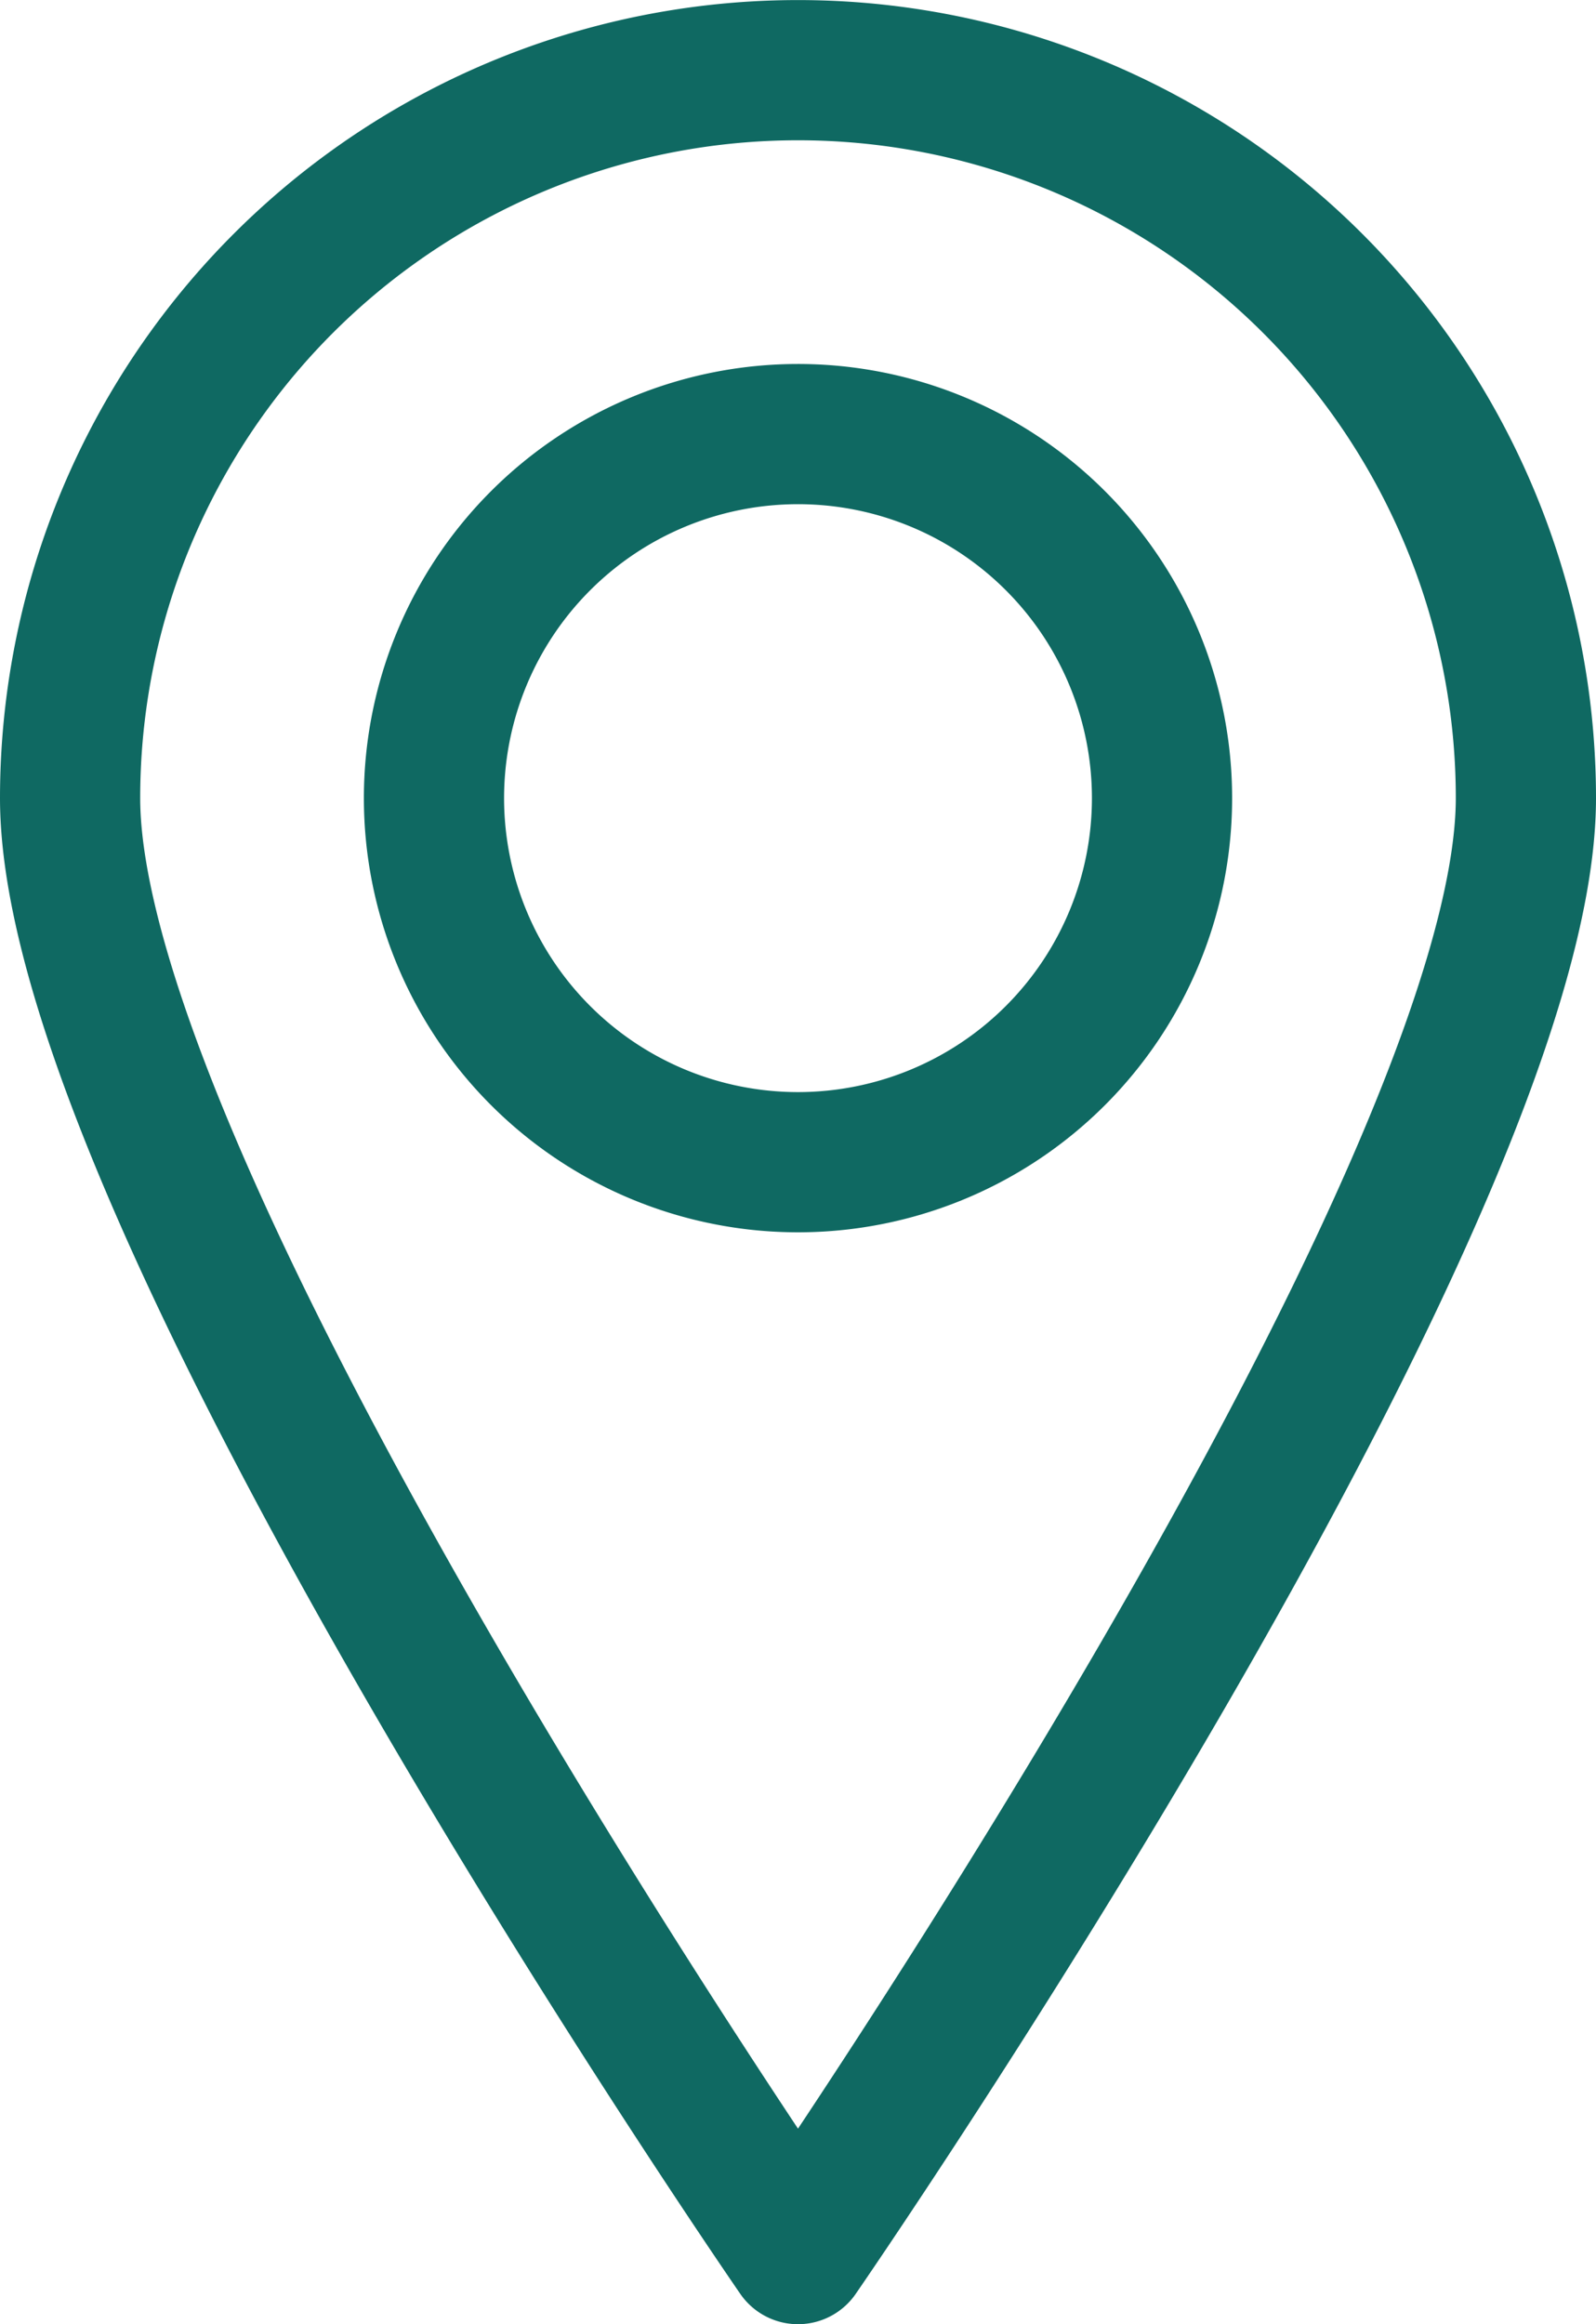
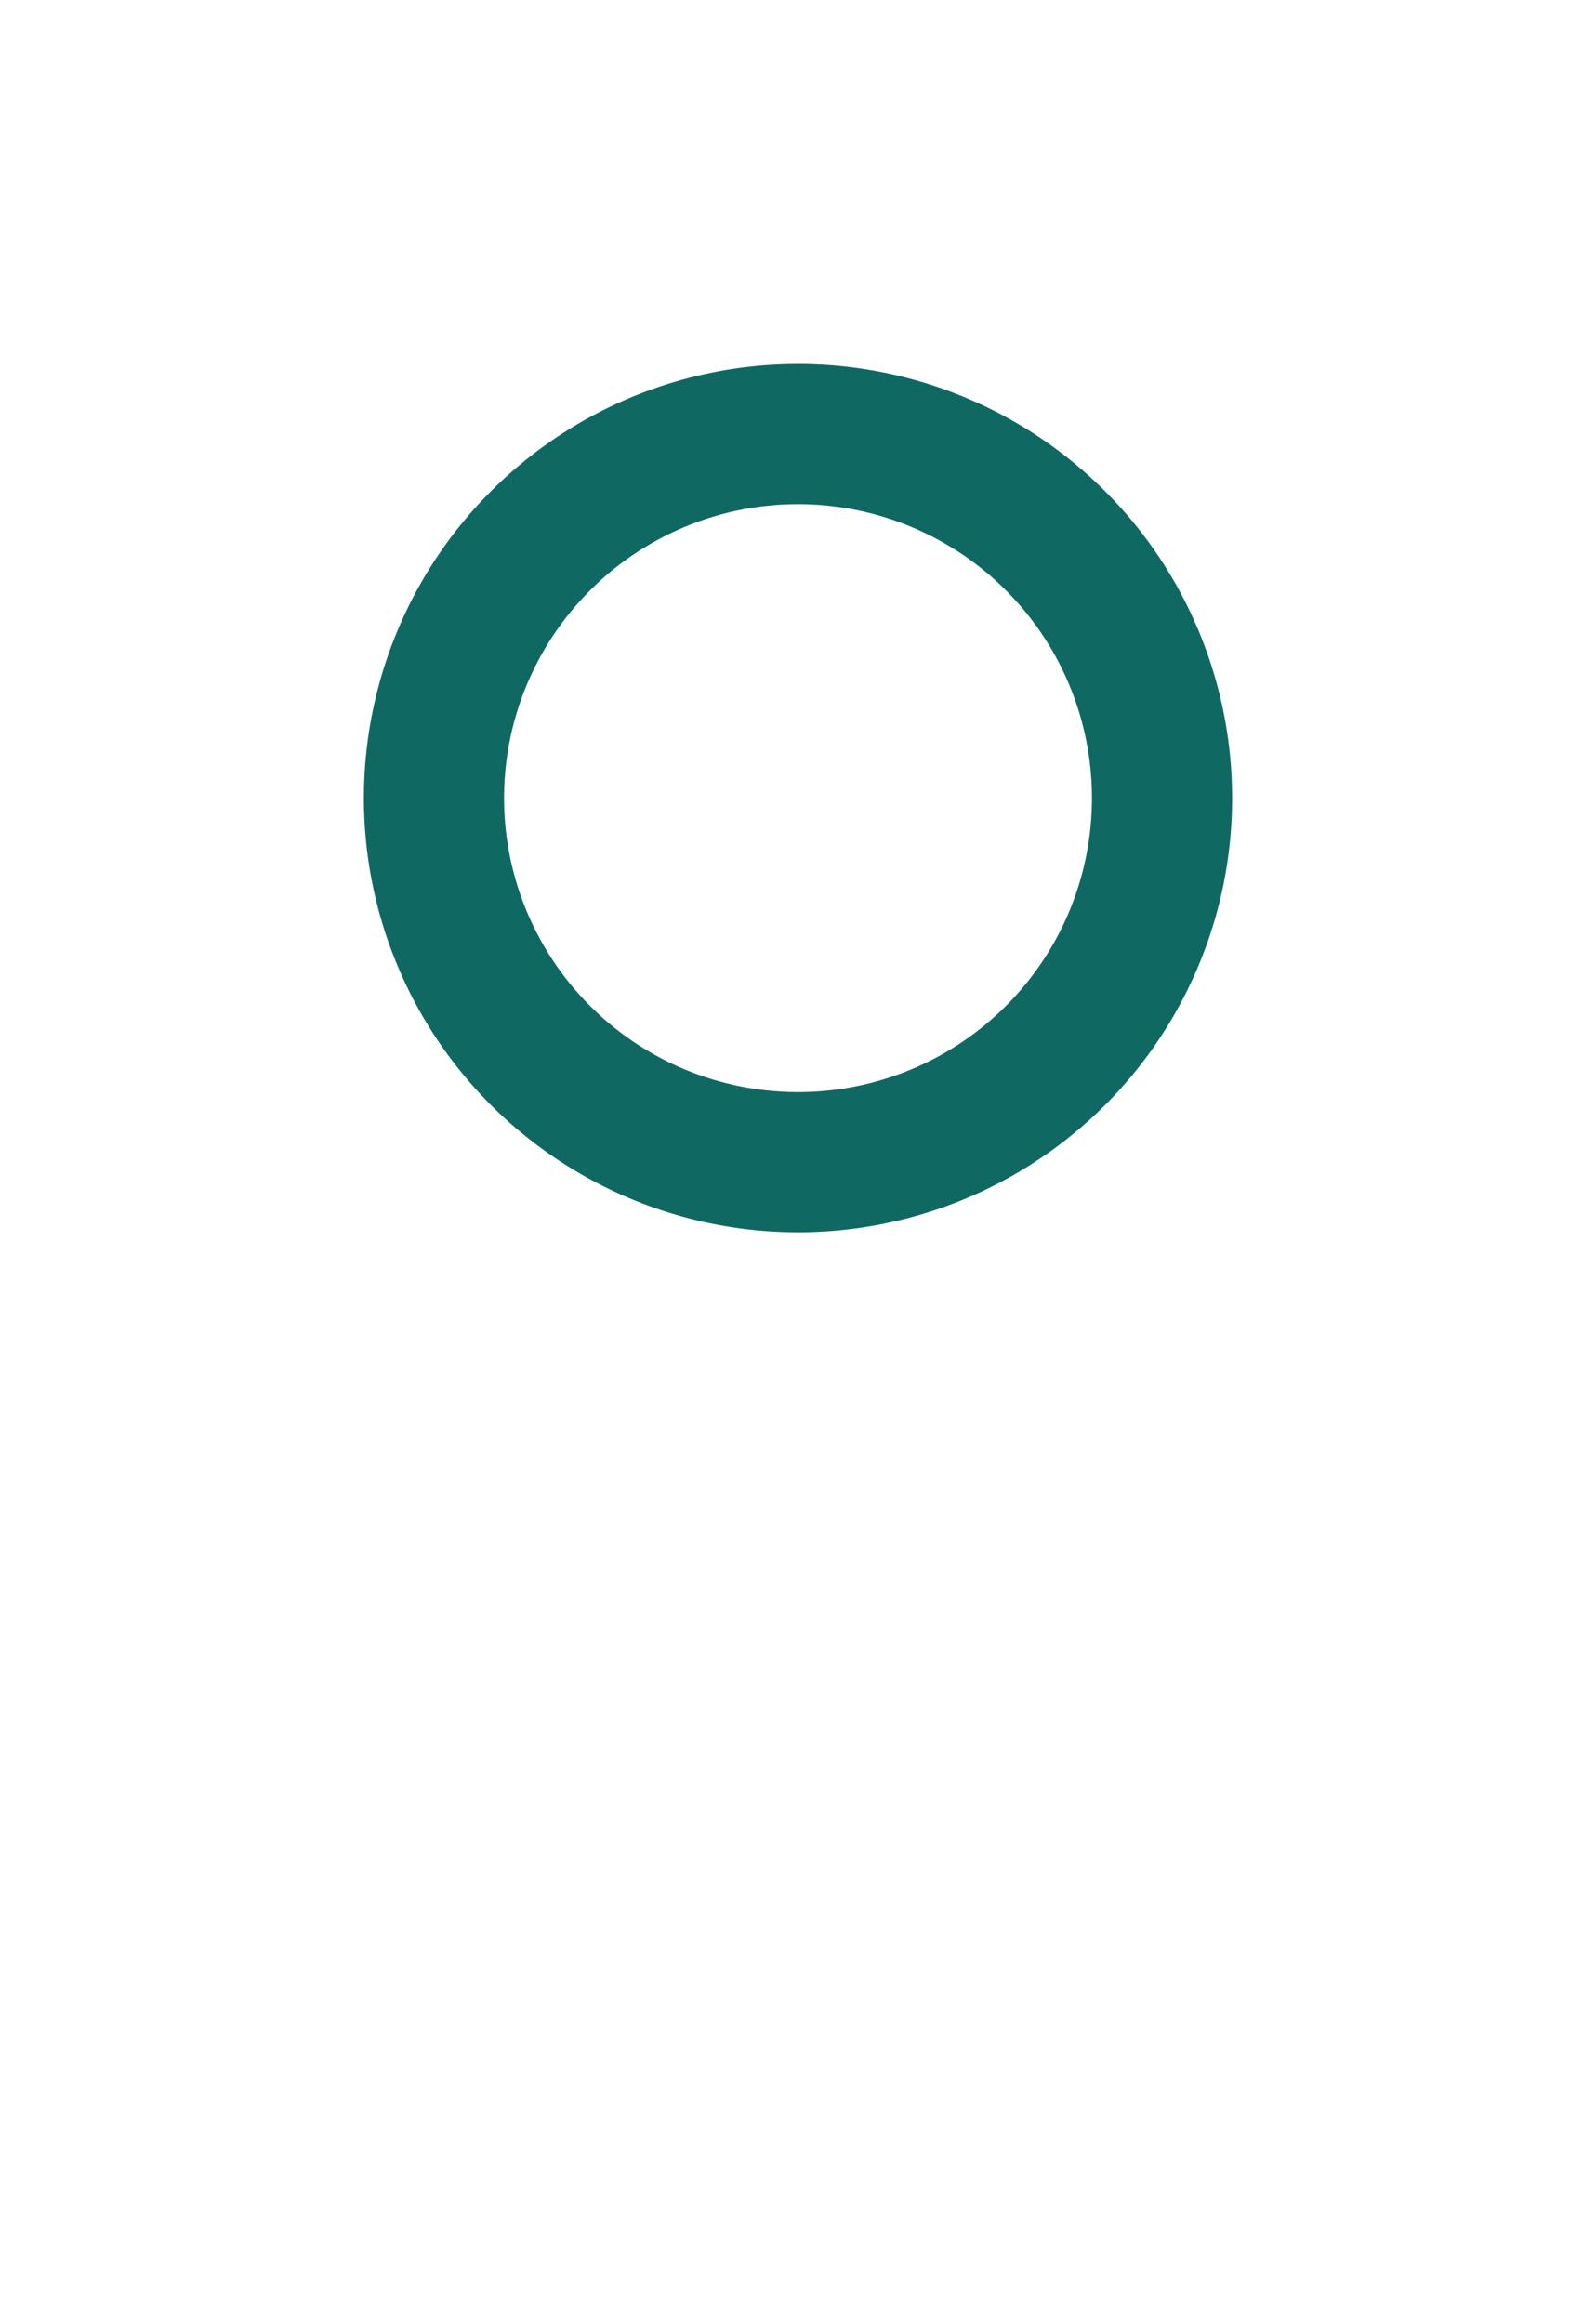
<svg xmlns="http://www.w3.org/2000/svg" width="22.768" height="33.153" viewBox="0 0 22.768 33.153">
  <g id="Group_26" data-name="Group 26" transform="translate(1 1)">
-     <path id="Path_21" data-name="Path 21" d="M226.157,651.148c0,5.735-10.384,20.768-10.384,20.768s-10.384-15.033-10.384-20.768a10.384,10.384,0,1,1,20.768,0Z" transform="translate(-205.389 -640.763)" fill="none" stroke="#0f6962" stroke-linecap="round" stroke-linejoin="round" stroke-width="2" />
-     <path id="Path_22" data-name="Path 22" d="M220.933,651.115a5.193,5.193,0,1,1-5.193-5.193A5.192,5.192,0,0,1,220.933,651.115Z" transform="translate(-205.356 -640.73)" fill="none" stroke="#0f6962" stroke-linecap="round" stroke-linejoin="round" stroke-width="2" />
+     <path id="Path_22" data-name="Path 22" d="M220.933,651.115a5.193,5.193,0,1,1-5.193-5.193A5.192,5.192,0,0,1,220.933,651.115" transform="translate(-205.356 -640.73)" fill="none" stroke="#0f6962" stroke-linecap="round" stroke-linejoin="round" stroke-width="2" />
  </g>
</svg>